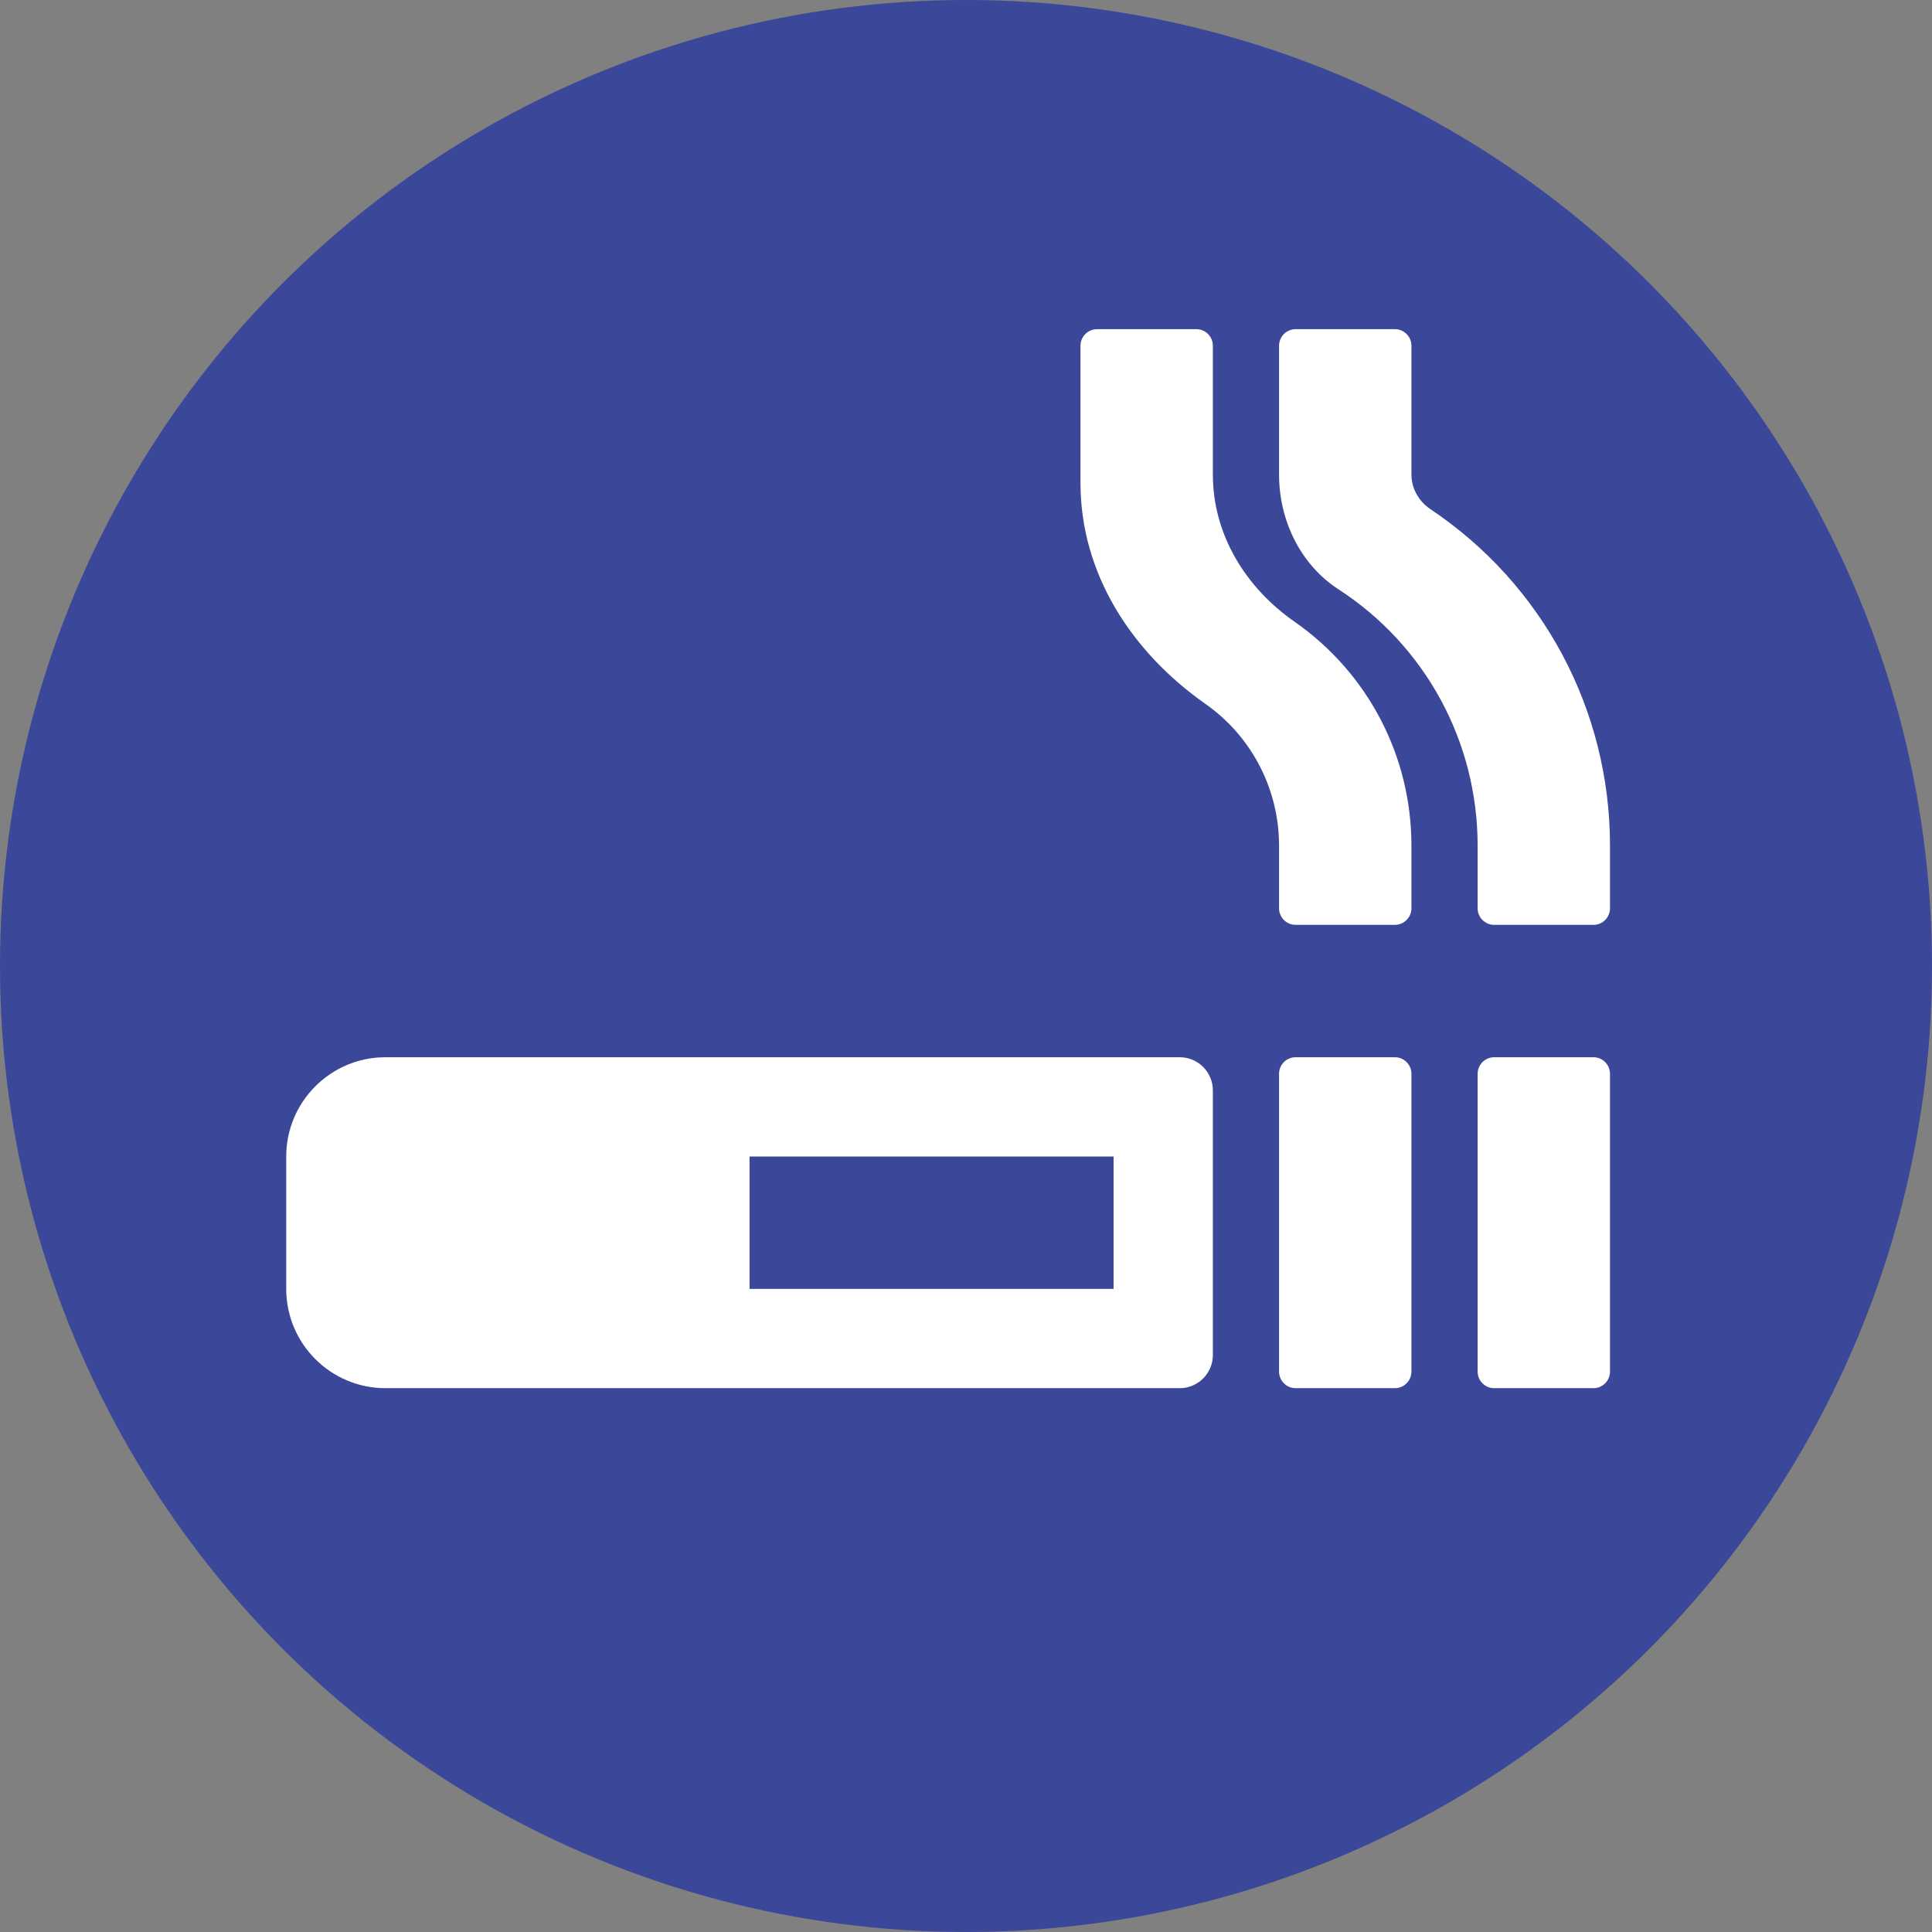
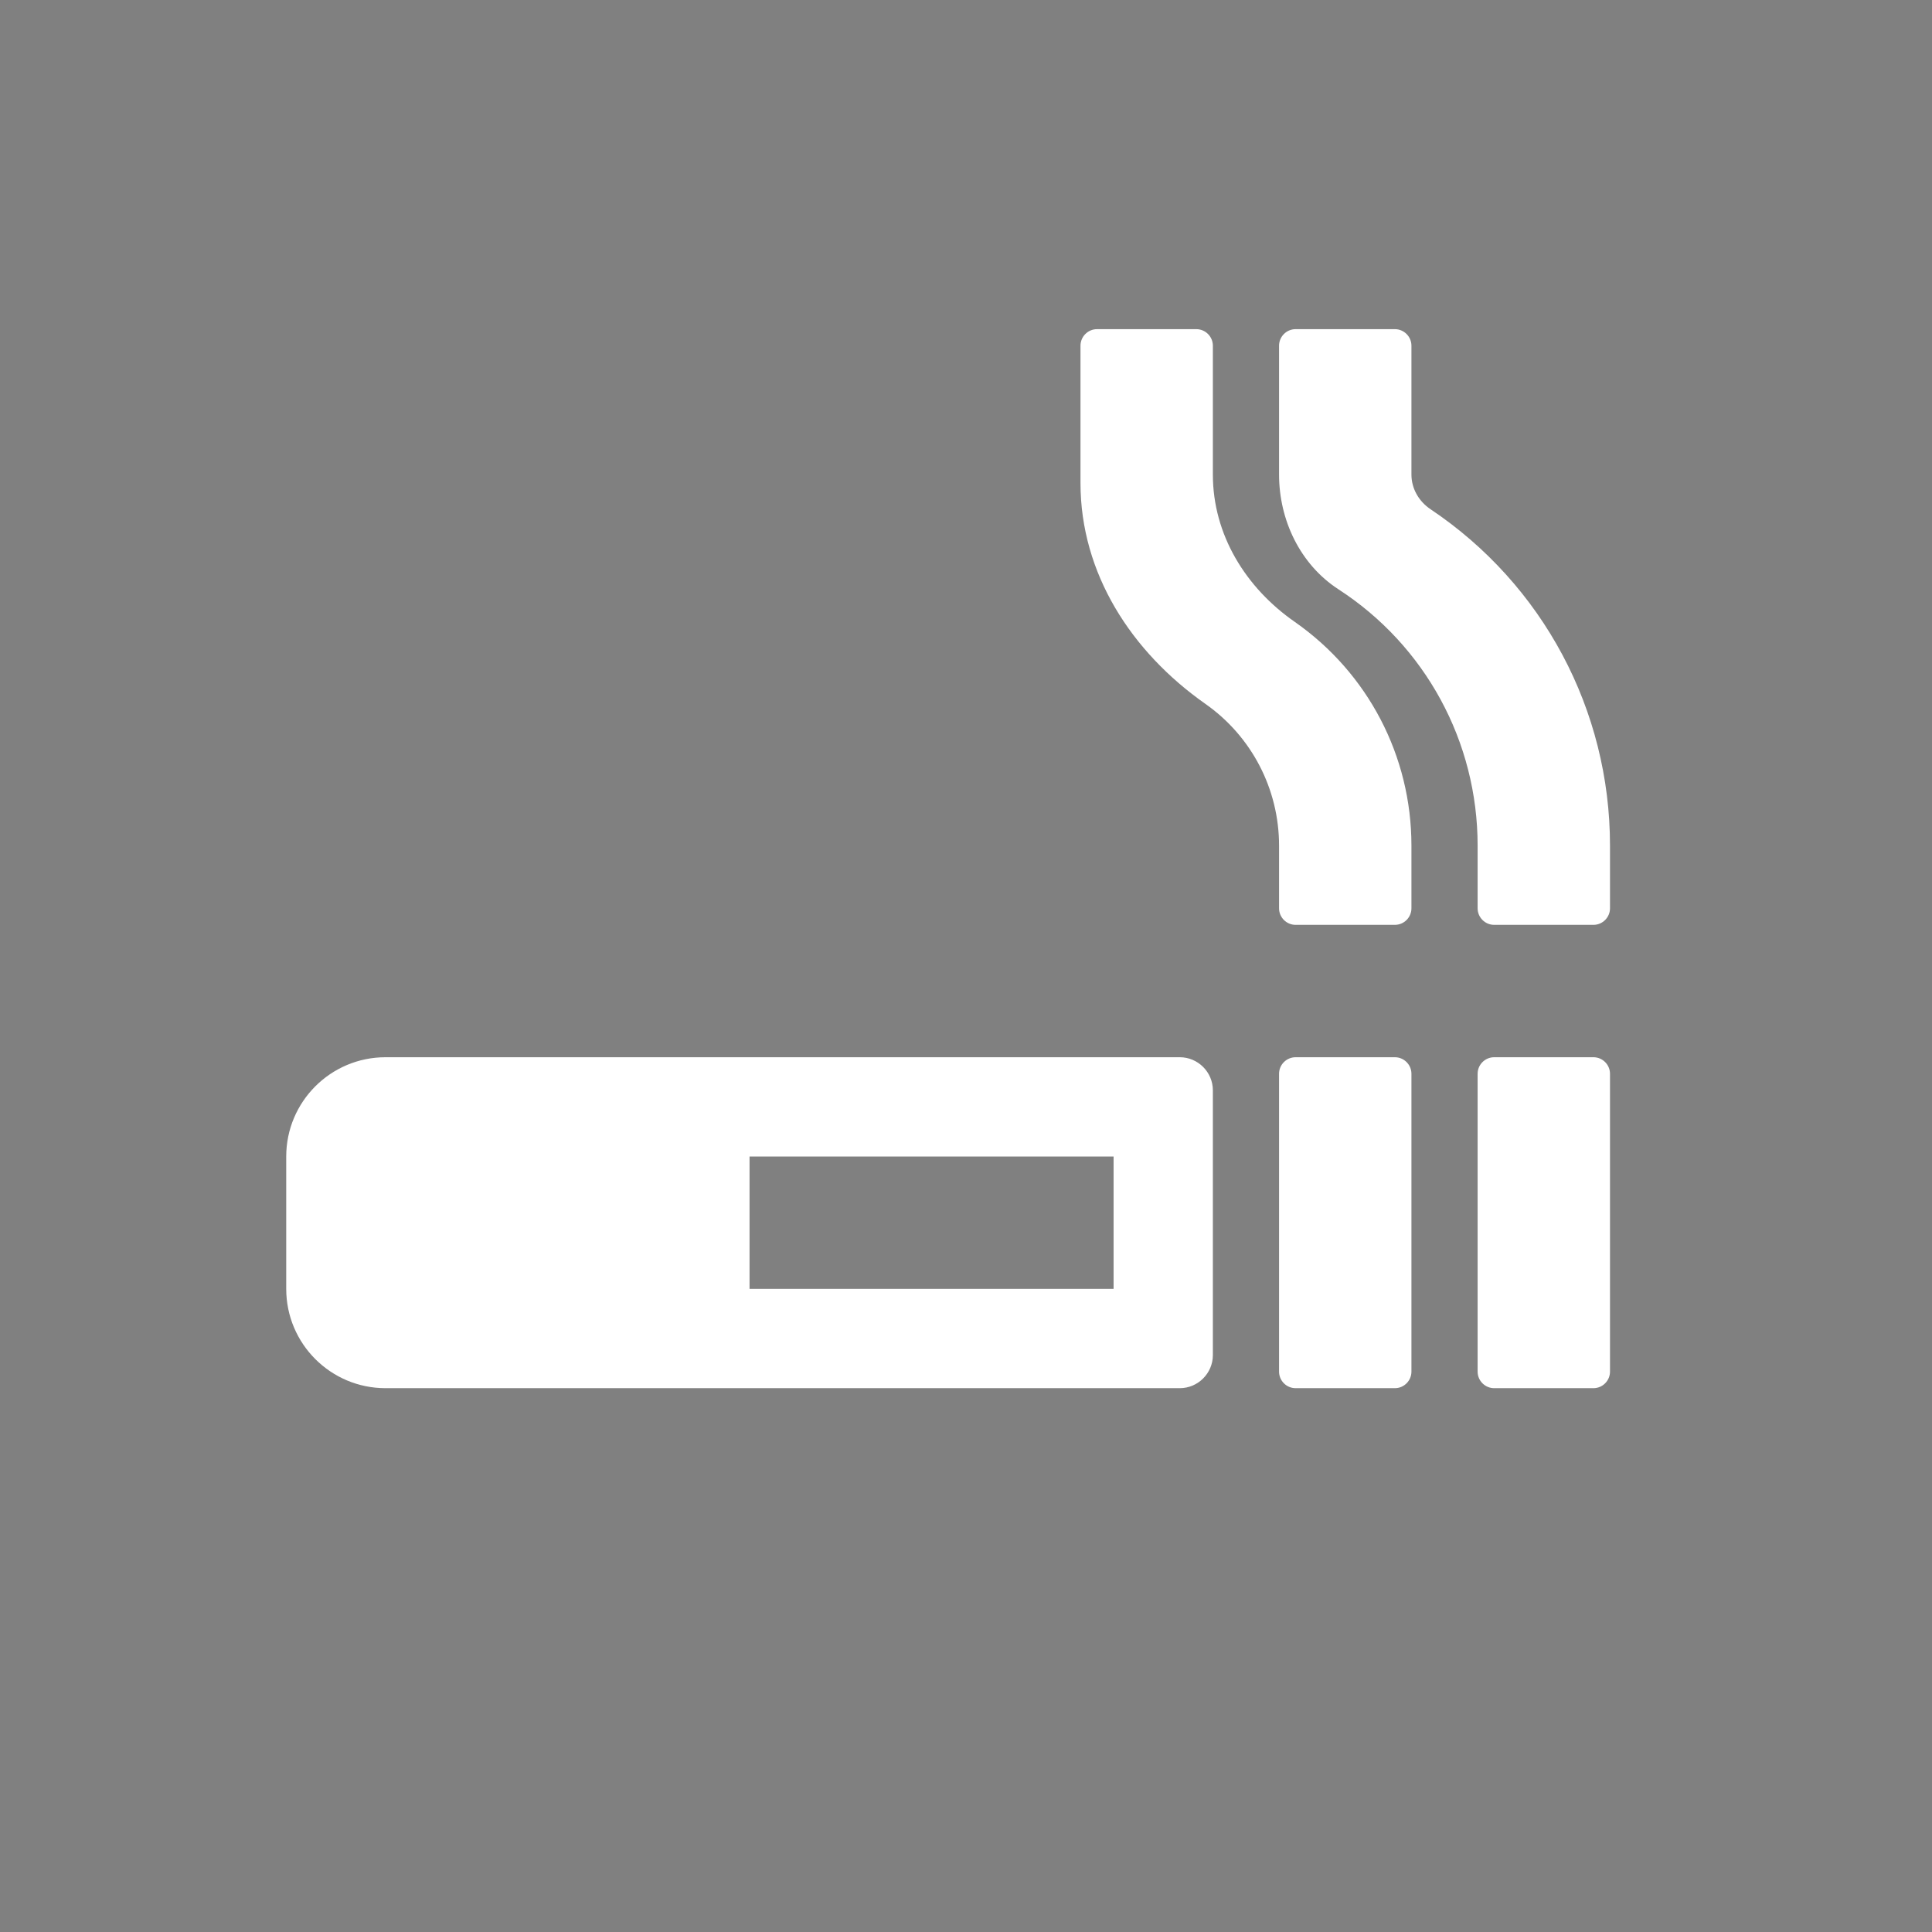
<svg xmlns="http://www.w3.org/2000/svg" width="108" height="108" viewBox="0 0 108 108" fill="none">
  <rect x="0" y="0" width="108" height="108" fill="#808080" stroke="none" />
-   <circle cx="54" cy="54" r="54" fill="#3B4799" />
  <path d="M89.075 59.1H83.525C83.016 59.1 82.6 59.516 82.6 60.025V76.675C82.6 77.184 83.016 77.6 83.525 77.6H89.075C89.584 77.6 90 77.184 90 76.675V60.025C90 59.516 89.584 59.1 89.075 59.1ZM79.975 28.471C79.316 28.032 78.9 27.315 78.9 26.528V19.325C78.9 18.816 78.484 18.4 77.975 18.4H72.425C71.916 18.4 71.5 18.816 71.5 19.325V26.528C71.5 29.072 72.679 31.547 74.807 32.934C79.686 36.09 82.6 41.467 82.6 47.272V50.775C82.6 51.284 83.016 51.7 83.525 51.7H89.075C89.584 51.7 90 51.284 90 50.775V47.272C90 39.698 86.254 32.68 79.975 28.471ZM65.95 59.1H21.55C18.486 59.1 16 61.586 16 64.65V72.05C16 75.114 18.486 77.6 21.55 77.6H65.95C66.968 77.6 67.8 76.767 67.8 75.75V60.95C67.8 59.932 66.968 59.1 65.95 59.1ZM62.25 72.05H41.9V64.65H62.25V72.05ZM72.39 34.772C69.627 32.853 67.8 29.881 67.8 26.528V19.325C67.8 18.816 67.384 18.4 66.875 18.4H61.325C60.816 18.4 60.4 18.816 60.4 19.325V27.002C60.4 32.055 63.244 36.437 67.372 39.34C69.962 41.155 71.5 44.103 71.5 47.272V50.775C71.5 51.284 71.916 51.7 72.425 51.7H77.975C78.484 51.7 78.9 51.284 78.9 50.775V47.272C78.9 42.265 76.472 37.628 72.39 34.772ZM77.975 59.1H72.425C71.916 59.1 71.5 59.516 71.5 60.025V76.675C71.5 77.184 71.916 77.6 72.425 77.6H77.975C78.484 77.6 78.9 77.184 78.9 76.675V60.025C78.9 59.516 78.484 59.1 77.975 59.1Z" fill="white" />
</svg>